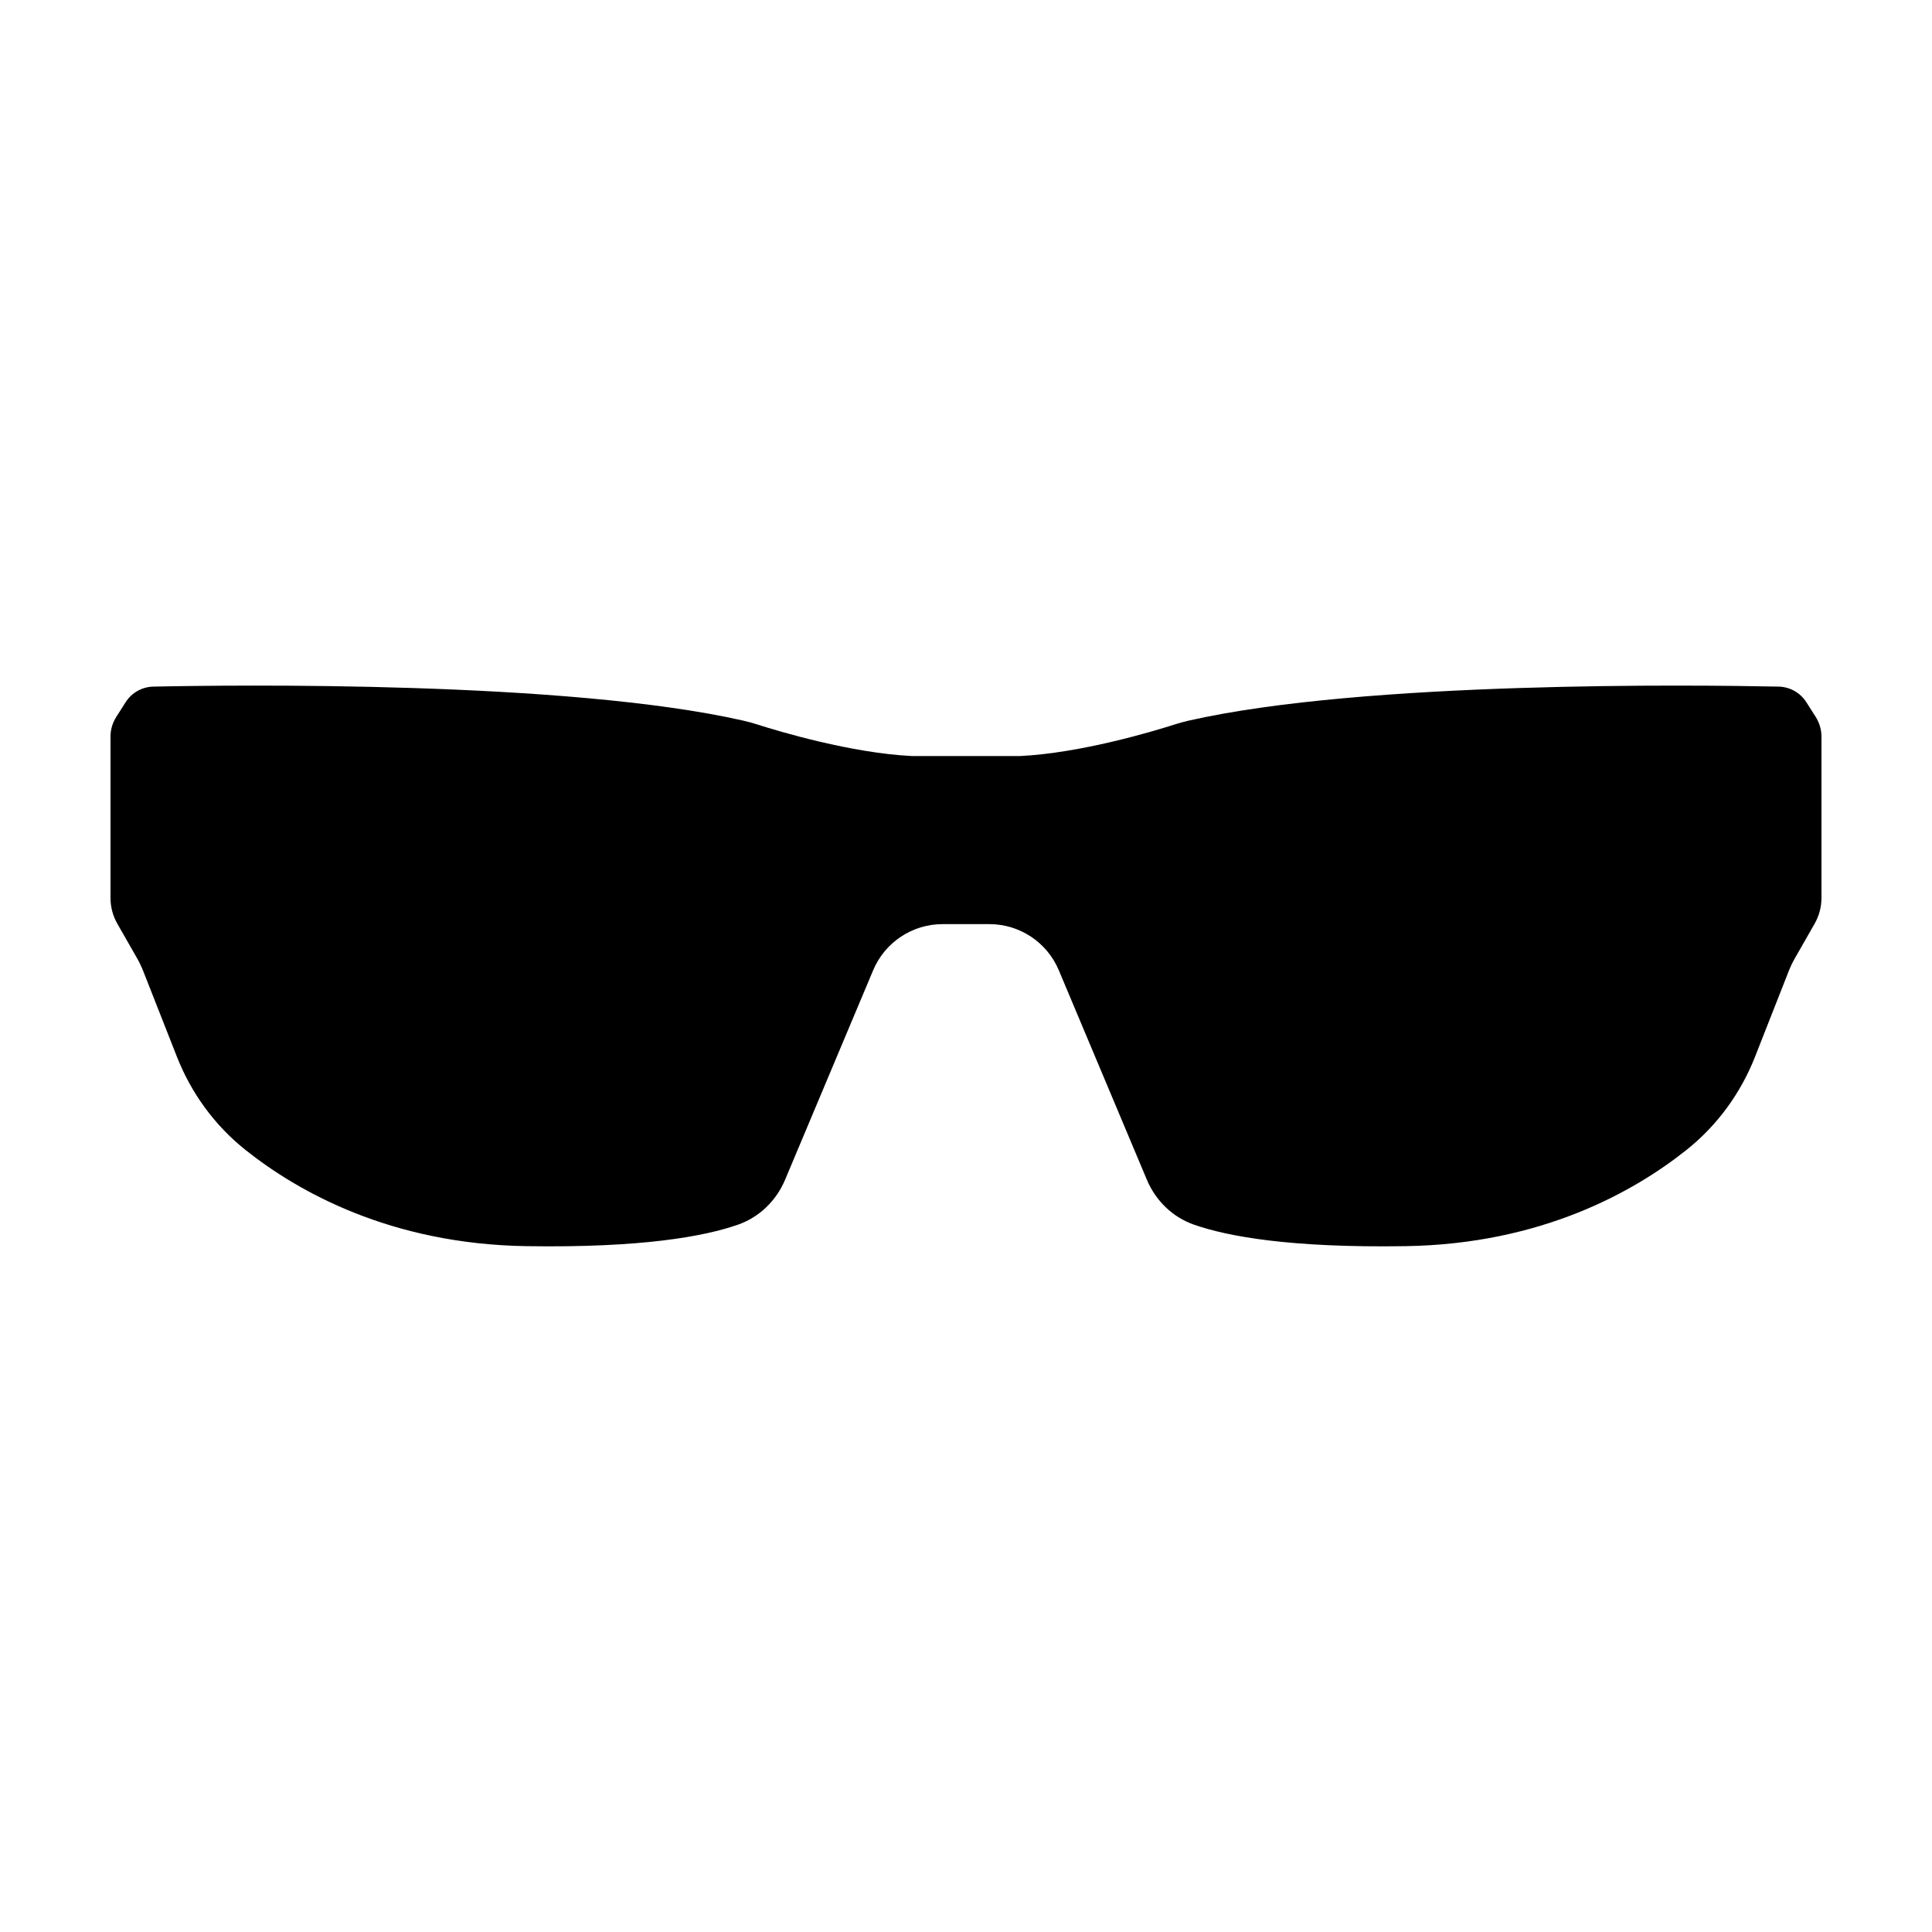
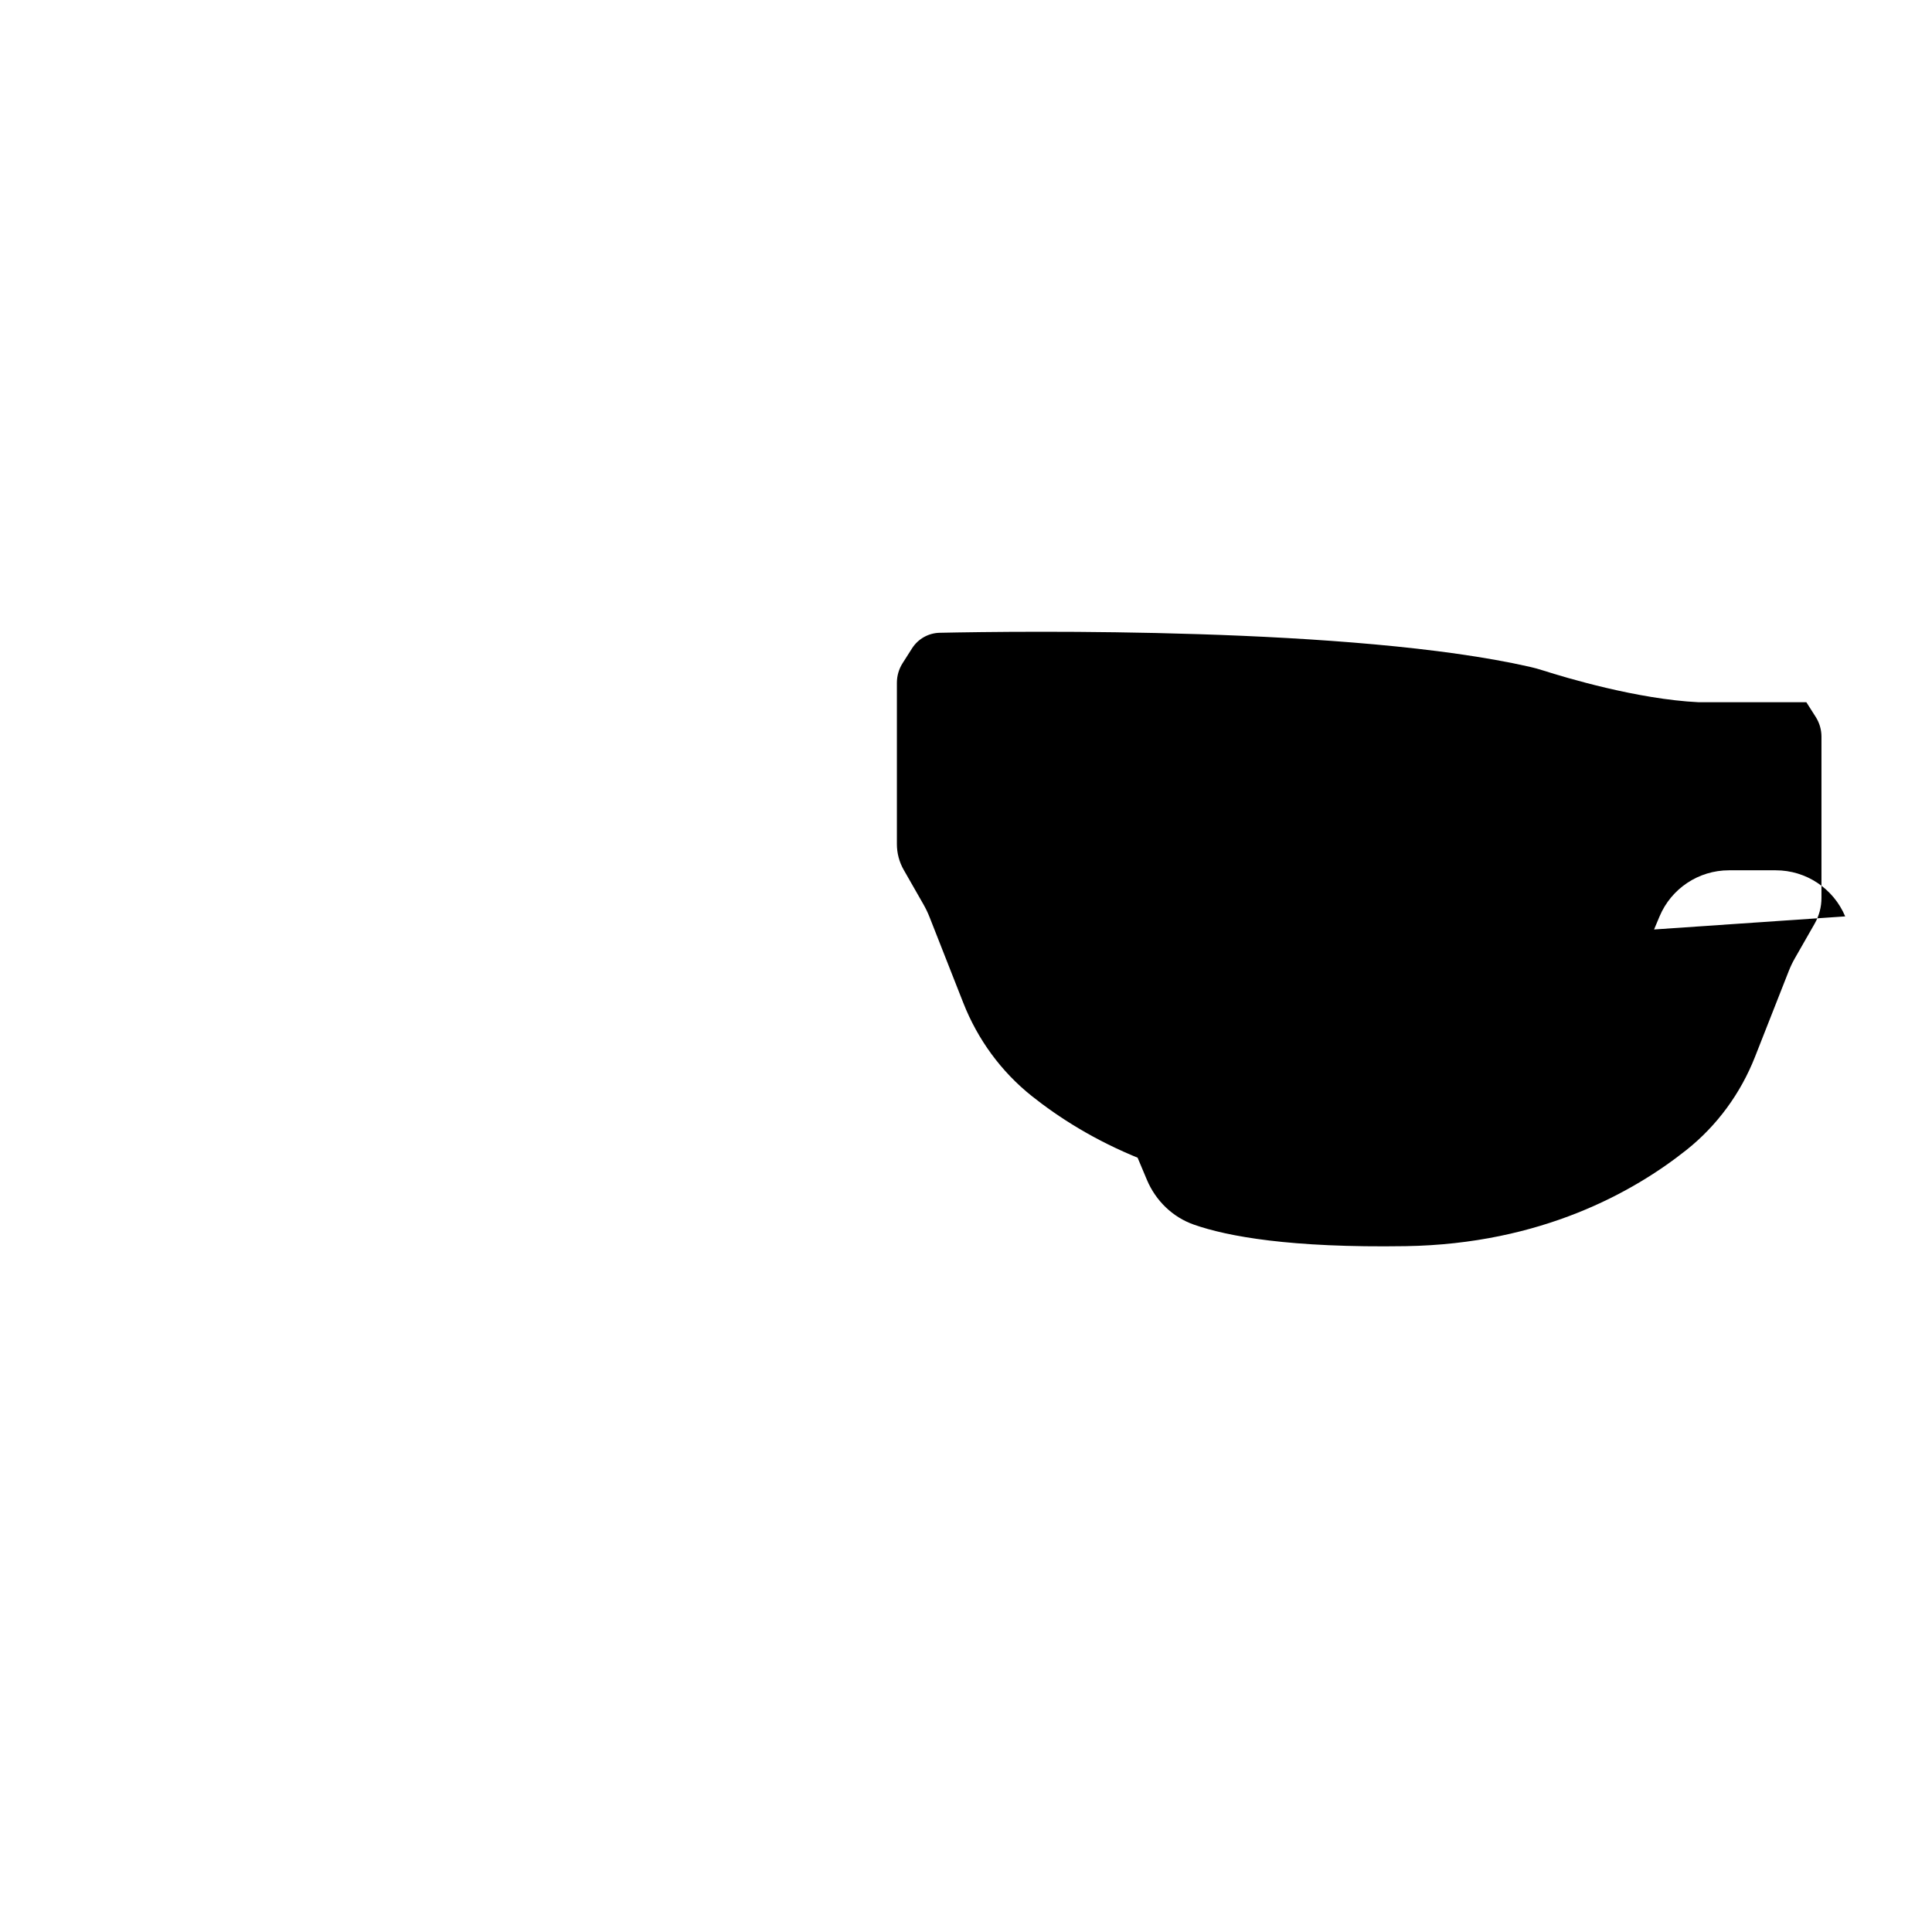
<svg xmlns="http://www.w3.org/2000/svg" fill="#000000" width="800px" height="800px" version="1.1" viewBox="144 144 512 512">
-   <path d="m424.59 401.12 23.344 55.527c2.328 5.543 6.816 9.926 12.492 11.906 8.906 3.113 25.488 6.168 56.09 5.691 36.012-0.562 60.543-14.461 74.406-25.488 8.145-6.481 14.371-15.016 18.18-24.703l8.941-22.73c0.461-1.168 1.004-2.305 1.629-3.394l5.215-9.125c1.195-2.082 1.82-4.441 1.82-6.844v-42.742c0-1.848-0.527-3.652-1.516-5.211l-2.492-3.914c-1.602-2.516-4.348-4.07-7.328-4.133-21.426-0.445-109.71-1.566-156.32 9.004-1.301 0.293-2.523 0.641-3.793 1.043-5.731 1.828-24.832 7.566-40.961 8.352h-28.602c-16.129-0.785-35.23-6.523-40.961-8.352-1.27-0.406-2.492-0.75-3.793-1.043-46.609-10.57-134.9-9.453-156.32-9.004-2.981 0.062-5.727 1.613-7.328 4.133l-2.492 3.914c-0.992 1.555-1.52 3.363-1.52 5.211v42.742c0 2.402 0.625 4.762 1.82 6.844l5.215 9.125c0.625 1.09 1.168 2.227 1.629 3.394l8.941 22.73c3.809 9.688 10.035 18.223 18.18 24.703 13.863 11.027 38.398 24.926 74.406 25.488 30.602 0.477 47.188-2.578 56.09-5.691 5.676-1.984 10.164-6.367 12.492-11.906l23.344-55.527c3.109-7.398 10.355-12.215 18.383-12.215h12.422c8.031 0 15.273 4.816 18.387 12.215z" />
+   <path d="m424.59 401.12 23.344 55.527c2.328 5.543 6.816 9.926 12.492 11.906 8.906 3.113 25.488 6.168 56.09 5.691 36.012-0.562 60.543-14.461 74.406-25.488 8.145-6.481 14.371-15.016 18.18-24.703l8.941-22.73c0.461-1.168 1.004-2.305 1.629-3.394l5.215-9.125c1.195-2.082 1.82-4.441 1.82-6.844v-42.742c0-1.848-0.527-3.652-1.516-5.211l-2.492-3.914h-28.602c-16.129-0.785-35.23-6.523-40.961-8.352-1.27-0.406-2.492-0.75-3.793-1.043-46.609-10.57-134.9-9.453-156.32-9.004-2.981 0.062-5.727 1.613-7.328 4.133l-2.492 3.914c-0.992 1.555-1.52 3.363-1.52 5.211v42.742c0 2.402 0.625 4.762 1.82 6.844l5.215 9.125c0.625 1.09 1.168 2.227 1.629 3.394l8.941 22.73c3.809 9.688 10.035 18.223 18.18 24.703 13.863 11.027 38.398 24.926 74.406 25.488 30.602 0.477 47.188-2.578 56.09-5.691 5.676-1.984 10.164-6.367 12.492-11.906l23.344-55.527c3.109-7.398 10.355-12.215 18.383-12.215h12.422c8.031 0 15.273 4.816 18.387 12.215z" />
</svg>